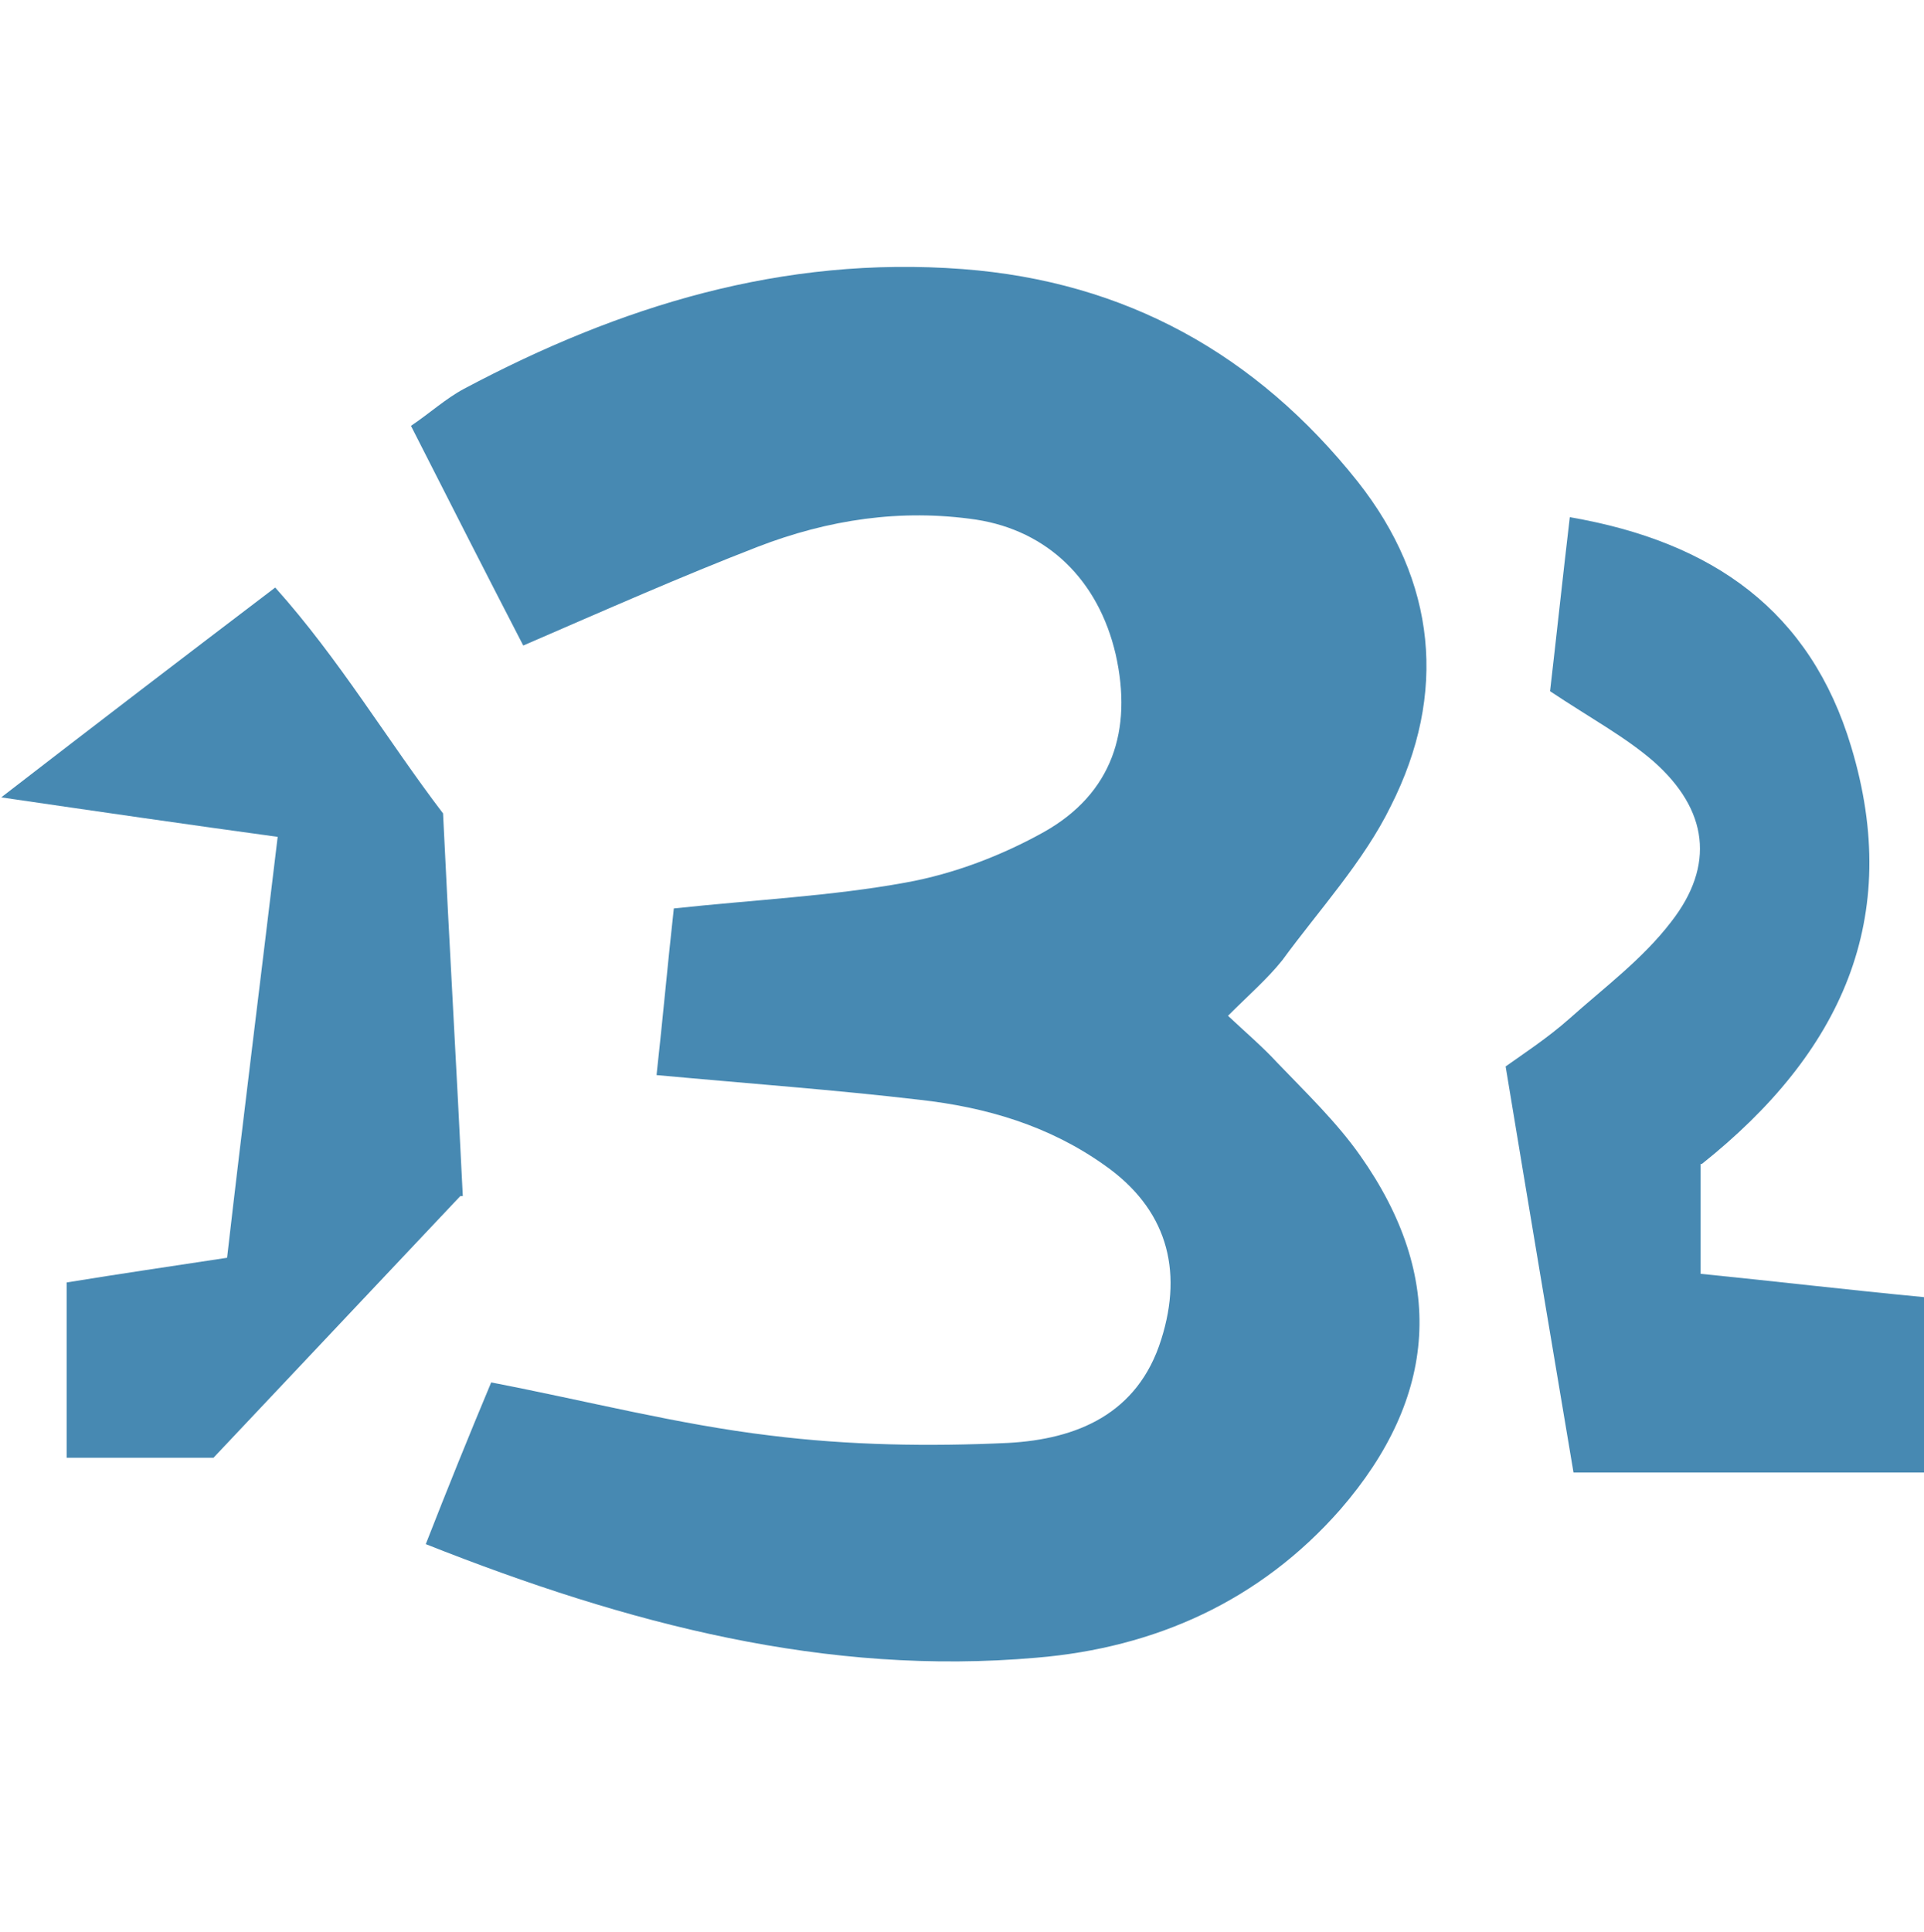
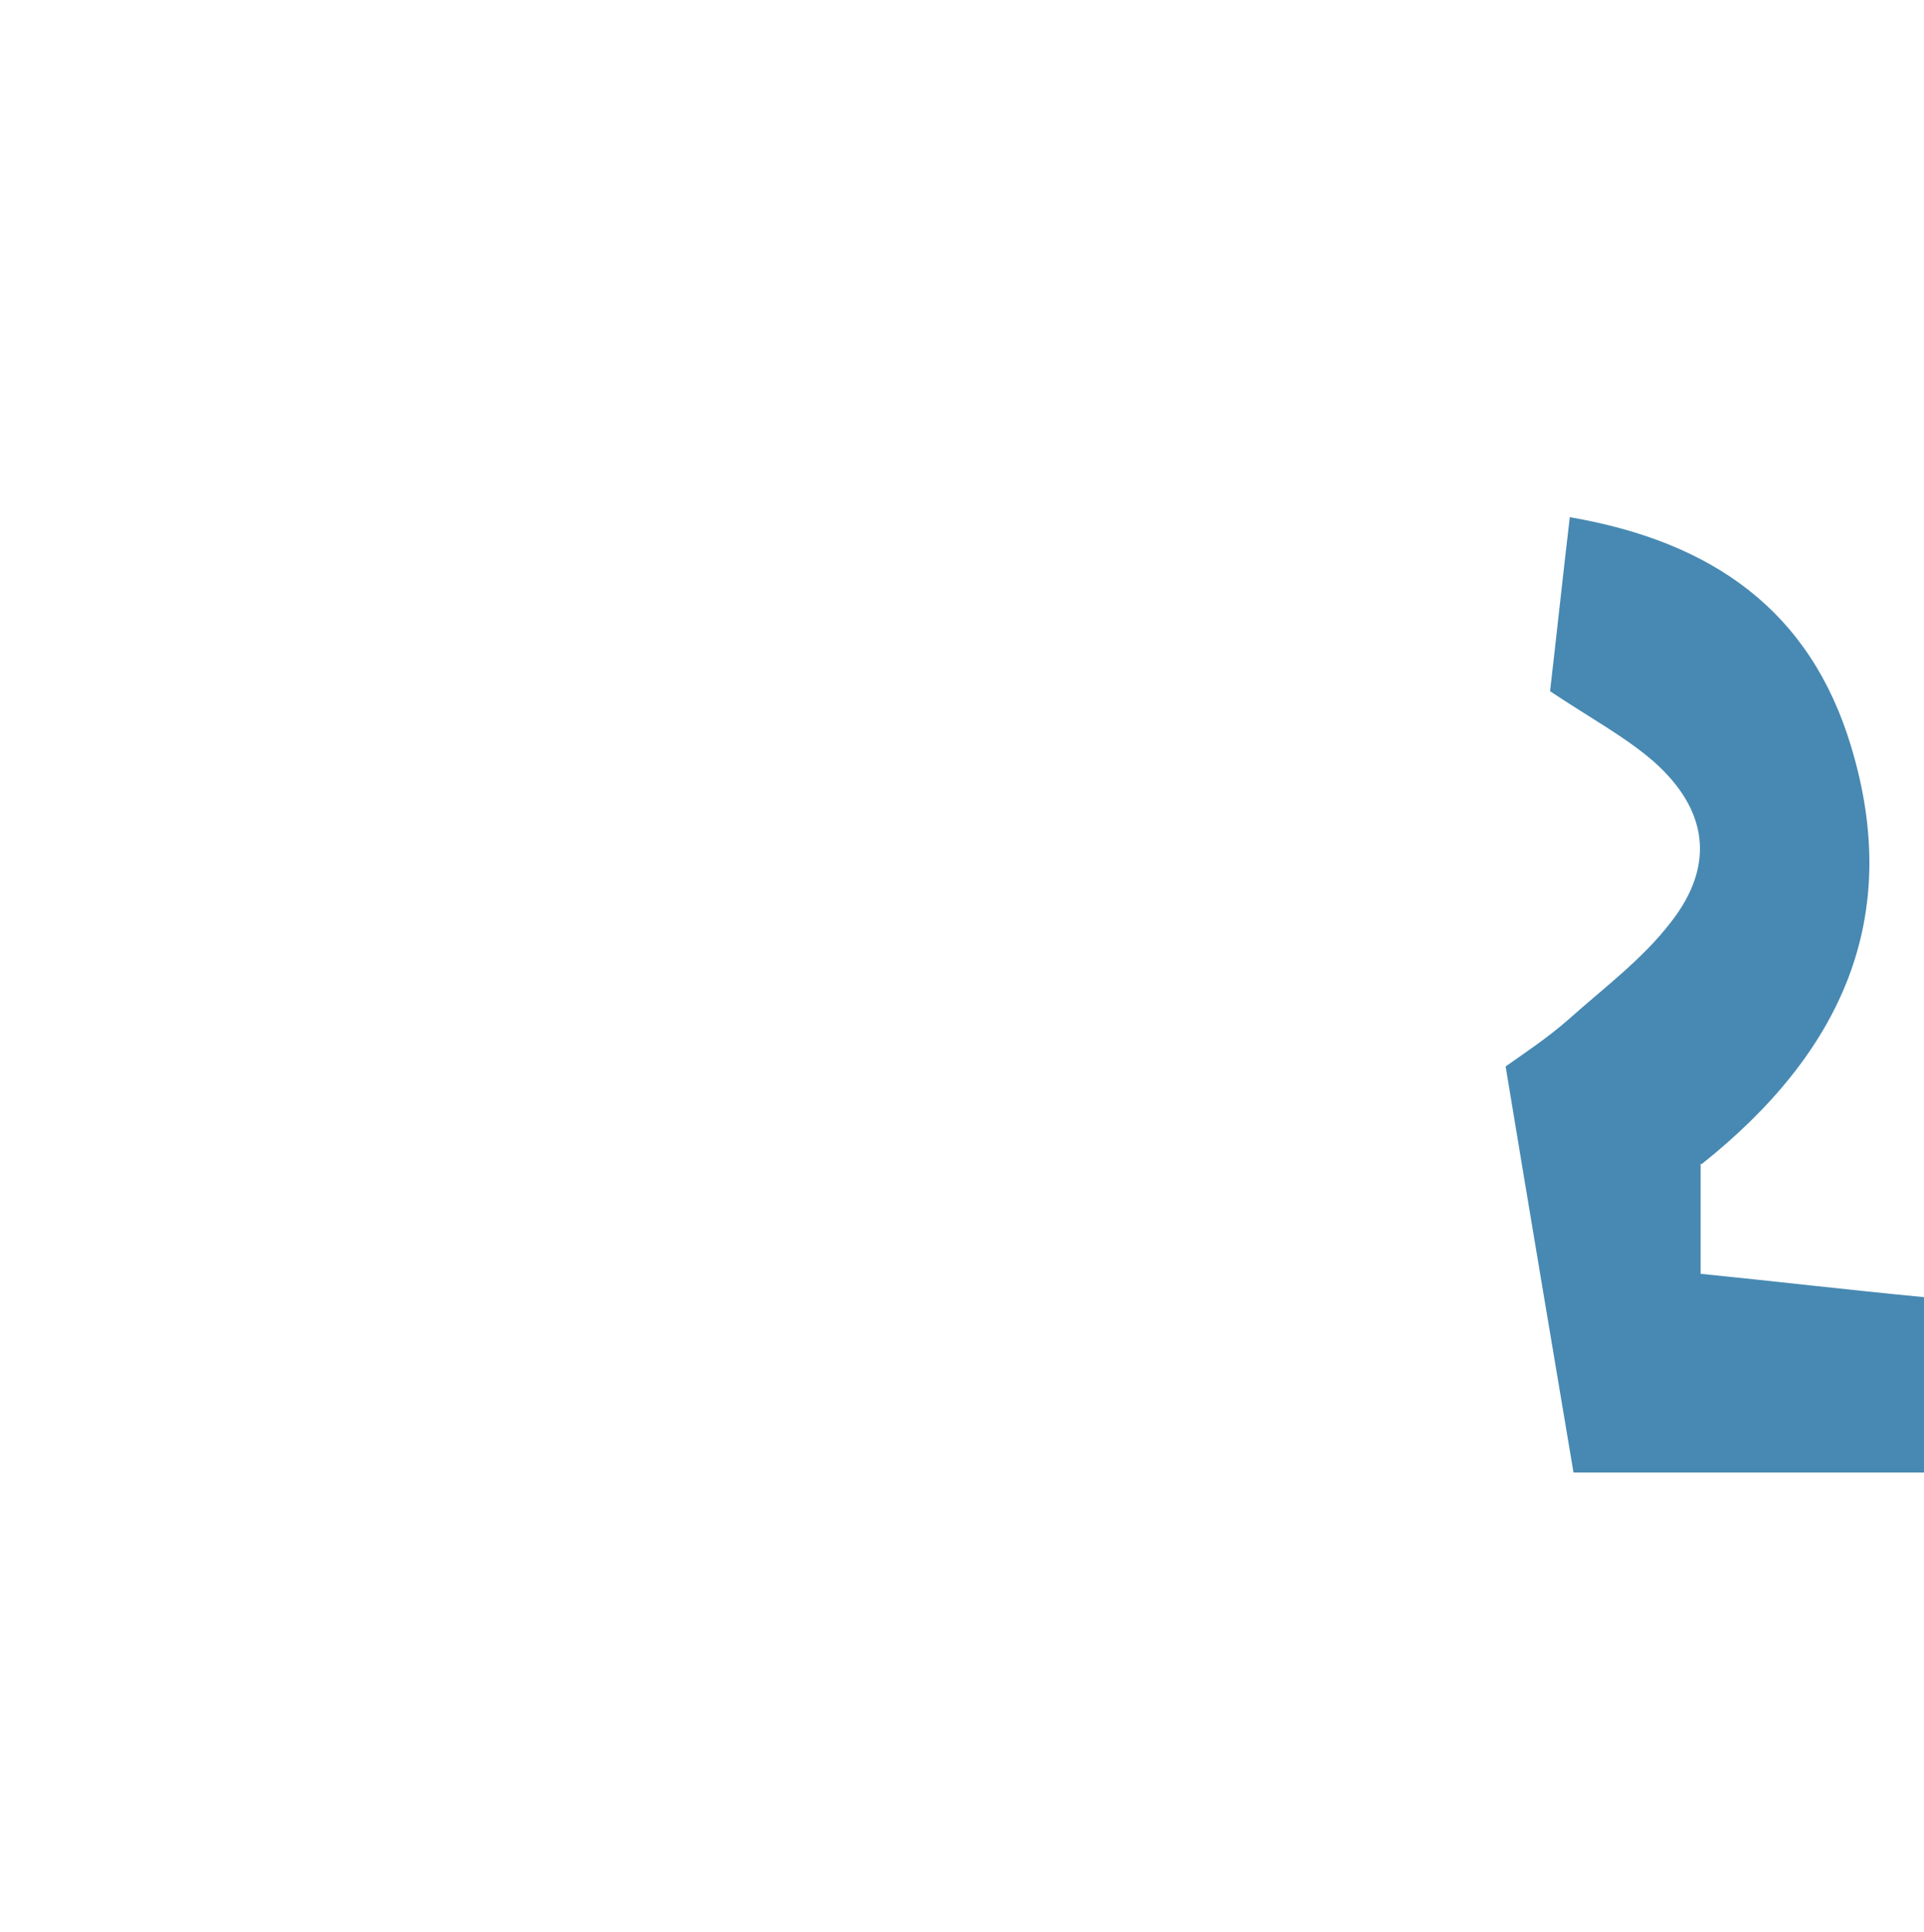
<svg xmlns="http://www.w3.org/2000/svg" id="_Слой_1" data-name="Слой 1" viewBox="0 0 15.59 15.65">
  <defs>
    <style>
      .cls-1 {
        fill: #4789b2;
      }
    </style>
  </defs>
-   <path class="cls-1" d="m9.94,8.22c.16.15.29.26.41.39.23.24.48.48.67.75.7.99.63,1.96-.16,2.87-.65.74-1.5,1.12-2.46,1.2-1.7.15-3.31-.27-4.95-.92.18-.46.35-.88.53-1.31.78.15,1.51.34,2.26.43.64.08,1.29.09,1.93.06.55-.03,1.05-.23,1.24-.84.18-.57.04-1.06-.46-1.41-.45-.32-.96-.47-1.5-.53-.68-.08-1.37-.13-2.13-.2.05-.45.09-.9.14-1.35.65-.07,1.28-.1,1.88-.21.39-.07.78-.22,1.12-.41.55-.31.72-.82.58-1.44-.14-.6-.55-1-1.13-1.09-.61-.09-1.2,0-1.77.22-.62.24-1.23.51-1.9.8-.29-.56-.59-1.15-.91-1.78.15-.1.28-.22.43-.3,1.26-.67,2.58-1.08,4.04-.97,1.32.1,2.38.69,3.2,1.72.64.81.73,1.72.27,2.63-.22.45-.58.84-.88,1.25-.12.15-.27.28-.44.45Z" />
  <path class="cls-1" d="m13.78,9.43v.89c.6.06,1.19.13,1.82.19v1.42h-2.85c-.18-1.07-.36-2.14-.55-3.29.14-.1.34-.23.52-.39.28-.25.59-.48.82-.78.36-.46.3-.91-.14-1.3-.23-.2-.51-.35-.84-.57.05-.43.1-.9.16-1.41,1.16.2,1.95.76,2.28,1.86.42,1.39-.08,2.48-1.21,3.38Z" />
-   <path class="cls-1" d="m3.73,9.69c-.67.71-1.33,1.41-2,2.12H.54v-1.42c.43-.07.84-.13,1.3-.2.13-1.13.27-2.24.41-3.41-.73-.1-1.42-.2-2.24-.32.79-.61,1.47-1.13,2.22-1.7.52.58.91,1.24,1.36,1.83.05,1.05.11,2.07.16,3.1Z" />
</svg>